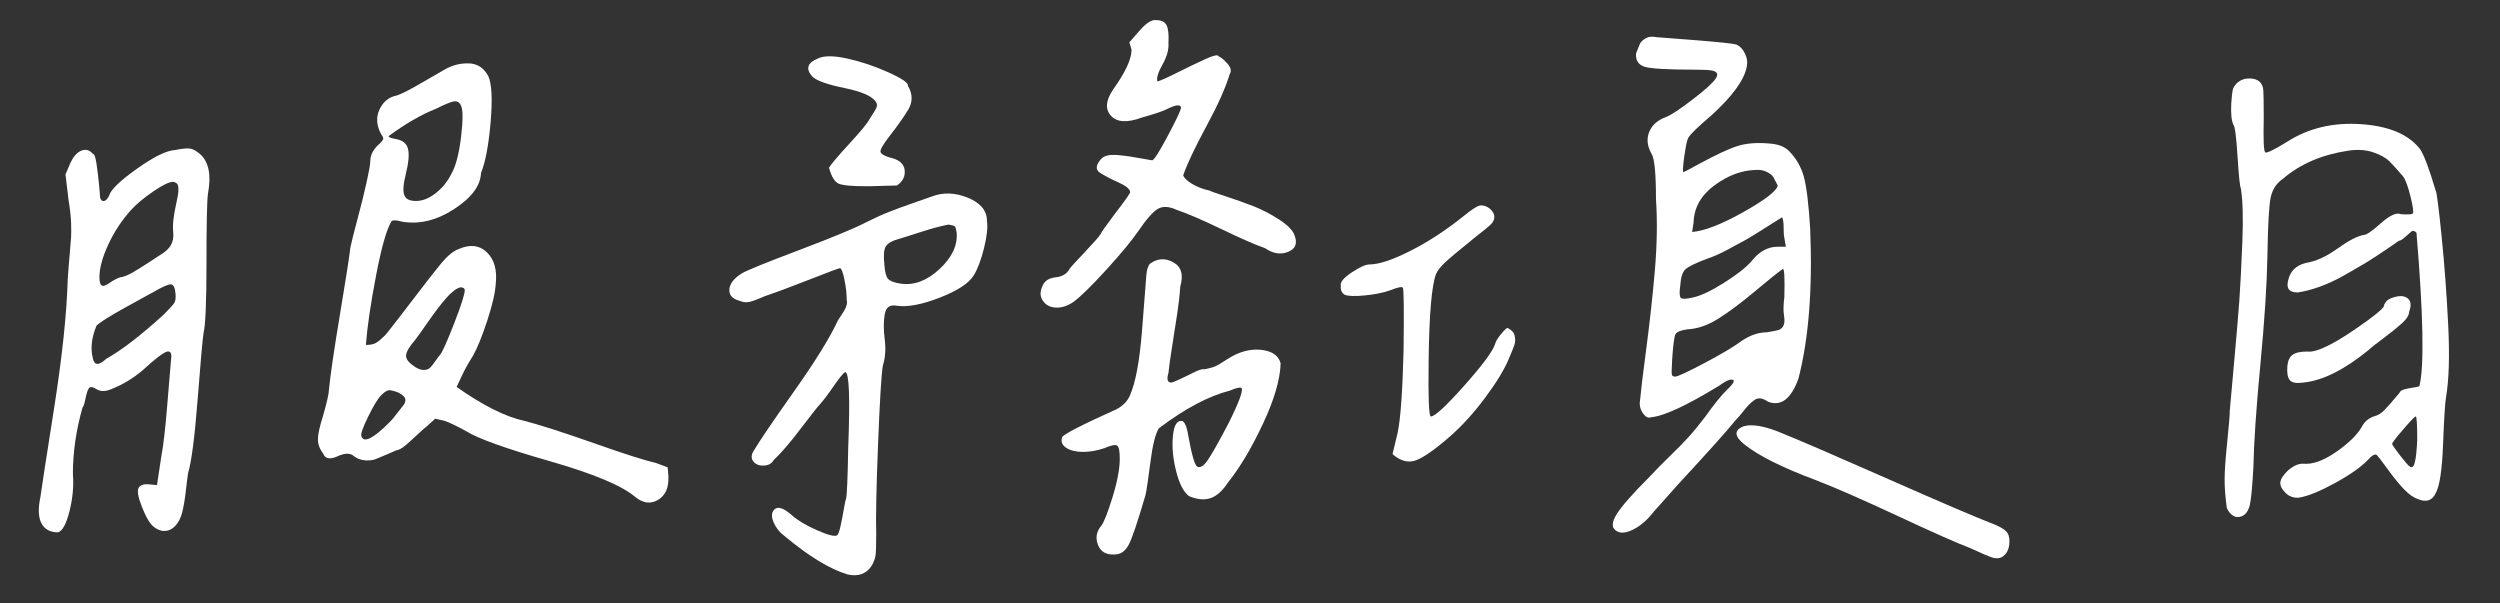
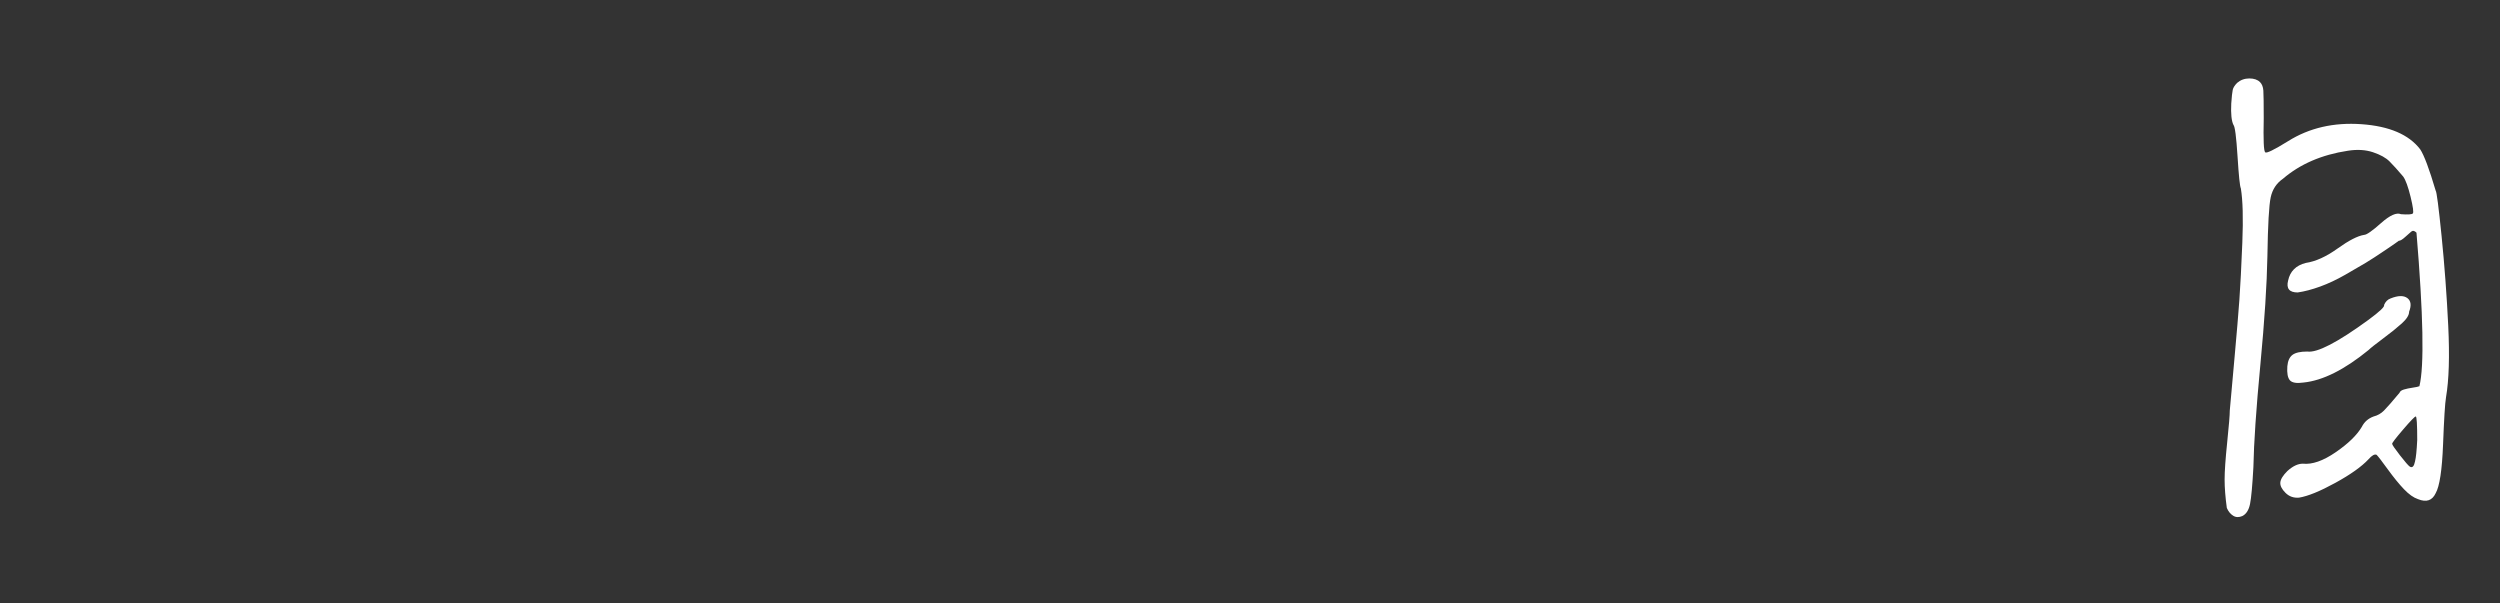
<svg xmlns="http://www.w3.org/2000/svg" version="1.1" x="0px" y="0px" width="132.333px" height="31.917px" viewBox="0 0 132.333 31.917" enable-background="new 0 0 132.333 31.917" xml:space="preserve">
  <rect x="0" y="0" width="132.333" height="31.917" fill="#333333" stroke="none" />
  <g id="圖層_2">
</g>
  <g id="圖層_1">
    <g>
-       <rect x="-41.531" y="-2.564" fill="none" width="184.834" height="45.559" />
-       <path fill="#FFFFFF" d="M9.834,26.01c-0.053,0.456-0.117,0.834-0.195,1.133c-0.078,0.3-0.209,0.541-0.391,0.723    c-0.183,0.183-0.404,0.261-0.664,0.234c-0.234-0.052-0.43-0.169-0.586-0.352c-0.156-0.182-0.326-0.508-0.508-0.977    c-0.183-0.469-0.234-0.781-0.156-0.938s0.26-0.221,0.547-0.195l0.43,0.039l0.234-1.563c0.104-0.521,0.208-1.432,0.313-2.734    c0.104-1.302,0.169-2.083,0.195-2.344c0.052-0.313-0.014-0.455-0.195-0.43c-0.209,0.053-0.639,0.378-1.289,0.977    c-0.521,0.443-1.081,0.781-1.68,1.016c-0.313,0.131-0.573,0.131-0.781,0c-0.209-0.13-0.346-0.143-0.41-0.039    c-0.065,0.104-0.124,0.287-0.176,0.547c-0.053,0.261-0.104,0.417-0.156,0.469c-0.339,1.198-0.508,2.37-0.508,3.516    c0.052,0.625-0.007,1.276-0.176,1.953c-0.17,0.678-0.371,1.055-0.605,1.133c-0.417,0-0.71-0.156-0.879-0.469    c-0.17-0.313-0.189-0.781-0.059-1.406c0.052-0.391,0.293-1.953,0.723-4.688s0.67-5.013,0.723-6.836    c0.025-0.391,0.059-0.807,0.098-1.25c0.039-0.442,0.064-0.762,0.078-0.957c0.013-0.195,0.013-0.462,0-0.801    c-0.014-0.338-0.059-0.742-0.137-1.211L3.467,9.232l0.234-0.547c0.156-0.364,0.352-0.599,0.586-0.703    C4.522,7.879,4.73,7.931,4.913,8.139c0.078,0,0.143,0.176,0.195,0.527C5.16,9.018,5.206,9.396,5.245,9.799    c0.039,0.404,0.059,0.632,0.059,0.684c0.052,0.131,0.123,0.183,0.215,0.156c0.091-0.025,0.176-0.117,0.254-0.273    c0.078-0.313,0.566-0.787,1.465-1.426c0.898-0.638,1.568-0.97,2.012-0.996c0.391-0.078,0.664-0.104,0.82-0.078    c0.156,0.026,0.338,0.131,0.547,0.313c0.442,0.417,0.572,1.107,0.391,2.07c-0.053,0.391-0.078,1.615-0.078,3.672    c0,2.058-0.053,3.295-0.156,3.711c-0.053,0.339-0.156,1.511-0.313,3.516c-0.156,2.006-0.326,3.308-0.508,3.906    C9.925,25.235,9.886,25.555,9.834,26.01z M8.663,16.654c0.313-0.313,0.501-0.521,0.566-0.625c0.064-0.104,0.084-0.273,0.059-0.508    c-0.026-0.313-0.111-0.469-0.254-0.469c-0.144,0-0.463,0.144-0.957,0.43c-0.053,0.026-0.515,0.28-1.387,0.762    c-0.873,0.482-1.4,0.814-1.582,0.996c-0.261,0.625-0.326,1.198-0.195,1.719c0.078,0.391,0.313,0.404,0.703,0.039    C6.449,18.529,7.464,17.748,8.663,16.654z M5.342,15.072c0.052,0.065,0.123,0.078,0.215,0.039    c0.091-0.039,0.182-0.091,0.273-0.156c0.091-0.064,0.201-0.13,0.332-0.195c0.13-0.064,0.234-0.098,0.313-0.098    c0.182-0.052,0.384-0.143,0.605-0.273c0.221-0.13,0.481-0.293,0.781-0.488c0.299-0.195,0.488-0.318,0.566-0.371    c0.313-0.182,0.521-0.371,0.625-0.566c0.104-0.195,0.143-0.416,0.117-0.664c-0.026-0.247-0.014-0.54,0.039-0.879    c0.025-0.182,0.064-0.391,0.117-0.625c0.052-0.234,0.084-0.396,0.098-0.488c0.013-0.091,0.02-0.195,0.02-0.313    S9.424,9.793,9.385,9.74C9.346,9.688,9.274,9.649,9.17,9.623c-0.209,0-0.561,0.17-1.055,0.508    c-0.495,0.339-0.886,0.664-1.172,0.977c-0.495,0.547-0.898,1.159-1.211,1.836c-0.313,0.678-0.469,1.25-0.469,1.719    C5.264,14.871,5.29,15.008,5.342,15.072z M24.17,20.482c1.406,0.99,2.604,1.589,3.594,1.797c0.807,0.209,2.024,0.6,3.652,1.172    c1.627,0.573,2.728,0.925,3.301,1.055l0.625,0.234l0.039,0.469c0.025,0.6-0.156,1.016-0.547,1.25s-0.795,0.183-1.211-0.156    c-0.703-0.599-2.214-1.23-4.531-1.895c-2.318-0.664-3.789-1.191-4.414-1.582c-0.469-0.26-0.847-0.442-1.133-0.547l-0.508-0.117    l-0.43,0.391c-0.104,0.078-0.268,0.222-0.488,0.43c-0.222,0.209-0.43,0.397-0.625,0.566c-0.195,0.17-0.371,0.268-0.527,0.293    c-0.053,0.026-0.202,0.092-0.449,0.195c-0.248,0.104-0.449,0.189-0.605,0.254c-0.156,0.065-0.346,0.092-0.566,0.078    c-0.222-0.013-0.424-0.084-0.605-0.215c-0.183-0.182-0.476-0.182-0.879,0c-0.404,0.183-0.658,0.131-0.762-0.156    c-0.183-0.234-0.273-0.481-0.273-0.742c0-0.26,0.091-0.677,0.273-1.25c0.208-0.729,0.313-1.197,0.313-1.406    c0.078-0.781,0.273-2.109,0.586-3.984s0.494-3.047,0.547-3.516c0.052-0.26,0.176-0.755,0.371-1.484    c0.195-0.729,0.357-1.387,0.488-1.973c0.13-0.586,0.195-0.957,0.195-1.113c0-0.338,0.169-0.65,0.508-0.938    c0.104-0.104,0.162-0.182,0.176-0.234c0.013-0.052-0.02-0.13-0.098-0.234c-0.261-0.469-0.293-0.911-0.098-1.328    c0.195-0.416,0.501-0.664,0.918-0.742c0.234-0.078,0.611-0.267,1.133-0.566c0.521-0.299,0.982-0.566,1.387-0.801    c0.403-0.234,0.833-0.345,1.289-0.332c0.455,0.014,0.801,0.241,1.035,0.684c0.182,0.417,0.221,1.23,0.117,2.441    c-0.104,1.211-0.273,2.104-0.508,2.676c-0.026,0.678-0.502,1.315-1.426,1.914c-0.925,0.6-1.843,0.82-2.754,0.664    c-0.261-0.078-0.443-0.091-0.547-0.039c-0.261,0.417-0.534,1.367-0.82,2.852c-0.287,1.484-0.469,2.722-0.547,3.711    c0.182,0,0.325-0.02,0.43-0.059c0.104-0.039,0.215-0.11,0.332-0.215c0.117-0.104,0.201-0.182,0.254-0.234    c0.052-0.052,0.162-0.188,0.332-0.41c0.169-0.221,0.306-0.396,0.41-0.527c1.172-1.536,1.92-2.5,2.246-2.891    c0.325-0.391,0.631-0.638,0.918-0.742c0.599-0.26,1.094-0.201,1.484,0.176c0.391,0.378,0.547,0.932,0.469,1.66    c-0.026,0.469-0.176,1.12-0.449,1.953c-0.273,0.834-0.527,1.459-0.762,1.875c-0.234,0.365-0.43,0.717-0.586,1.055L24.17,20.482z     M21.163,21.693c0.104-0.13,0.176-0.221,0.215-0.273c0.039-0.052,0.064-0.117,0.078-0.195c0.013-0.078-0.007-0.149-0.059-0.215    c-0.053-0.064-0.144-0.137-0.273-0.215c-0.261-0.104-0.443-0.149-0.547-0.137c-0.104,0.014-0.234,0.098-0.391,0.254    c-0.183,0.183-0.417,0.566-0.703,1.152c-0.287,0.586-0.404,0.932-0.352,1.035c0.13,0.365,0.625,0.117,1.484-0.742    c0.104-0.104,0.195-0.208,0.273-0.313C20.967,21.941,21.058,21.824,21.163,21.693z M20.577,7.201    c-0.026,0.053,0.091,0.104,0.352,0.156c0.364,0.053,0.586,0.222,0.664,0.508c0.078,0.287,0.039,0.742-0.117,1.367    c-0.131,0.521-0.156,0.886-0.078,1.094c0.078,0.209,0.286,0.313,0.625,0.313c0.338,0,0.684-0.137,1.035-0.41    s0.631-0.618,0.84-1.035c0.234-0.416,0.403-1.067,0.508-1.953c0.104-0.885,0.104-1.432,0-1.641    c-0.078-0.182-0.202-0.26-0.371-0.234c-0.17,0.026-0.488,0.156-0.957,0.391C22.295,6.068,21.461,6.551,20.577,7.201z     M24.366,15.209c-0.209,0.053-0.456,0.241-0.742,0.566c-0.287,0.326-0.605,0.742-0.957,1.25s-0.58,0.827-0.684,0.957    c-0.313,0.365-0.476,0.639-0.488,0.82c-0.014,0.183,0.11,0.365,0.371,0.547c0.208,0.156,0.391,0.234,0.547,0.234    s0.273-0.039,0.352-0.117s0.176-0.201,0.293-0.371c0.117-0.169,0.201-0.279,0.254-0.332c0.13-0.182,0.377-0.742,0.742-1.68    c0.364-0.938,0.547-1.51,0.547-1.719C24.6,15.262,24.522,15.209,24.366,15.209z" />
-       <path fill="#FFFFFF" d="M44.604,16.576c0.195-0.286,0.267-0.521,0.215-0.703c0-0.313-0.039-0.664-0.117-1.055    s-0.156-0.599-0.234-0.625c-0.053,0-0.593,0.202-1.621,0.605c-1.029,0.404-1.816,0.697-2.363,0.879    c-0.417,0.183-0.703,0.287-0.859,0.313c-0.156,0.026-0.326,0-0.508-0.078c-0.365-0.104-0.534-0.306-0.508-0.605    c0.025-0.299,0.247-0.579,0.664-0.84c0.26-0.156,1.27-0.566,3.027-1.23s2.936-1.152,3.535-1.465    c0.469-0.234,0.885-0.423,1.25-0.566c0.364-0.143,0.755-0.286,1.172-0.43c0.416-0.143,0.768-0.267,1.055-0.371    c0.599-0.234,1.236-0.215,1.914,0.059c0.677,0.273,1.016,0.684,1.016,1.23c0.052,0.339,0,0.82-0.156,1.445    s-0.339,1.107-0.547,1.445c-0.261,0.417-0.859,0.808-1.797,1.172c-0.938,0.365-1.693,0.508-2.266,0.43    c-0.365-0.078-0.58,0.072-0.645,0.449c-0.065,0.378-0.065,0.82,0,1.328c0.064,0.508,0.032,0.971-0.098,1.387    c-0.078,0.443-0.163,1.823-0.254,4.141c-0.092,2.318-0.124,3.92-0.098,4.805c0,0.6-0.014,0.977-0.039,1.133    c-0.026,0.156-0.092,0.325-0.195,0.508c-0.287,0.442-0.717,0.599-1.289,0.469c-0.938-0.287-2.031-0.951-3.281-1.992    c-0.287-0.208-0.495-0.462-0.625-0.762c-0.131-0.299-0.117-0.527,0.039-0.684c0.182-0.182,0.494-0.078,0.938,0.313    c0.286,0.261,0.723,0.521,1.309,0.781c0.586,0.261,0.943,0.352,1.074,0.273c0.052-0.025,0.11-0.182,0.176-0.469    c0.064-0.286,0.123-0.586,0.176-0.898c0.052-0.313,0.091-0.494,0.117-0.547c0.052-0.208,0.091-1.106,0.117-2.695    c0.104-2.682,0.052-4.023-0.156-4.023c-0.078,0-0.339,0.326-0.781,0.977c-0.183,0.261-0.352,0.482-0.508,0.664    c-0.131,0.131-0.482,0.573-1.055,1.328c-0.573,0.756-1.055,1.315-1.445,1.68c-0.104,0.183-0.273,0.28-0.508,0.293    c-0.234,0.014-0.417-0.052-0.547-0.195c-0.131-0.143-0.144-0.318-0.039-0.527c0.286-0.494,0.996-1.543,2.129-3.145    s1.907-2.845,2.324-3.73C44.311,17.02,44.409,16.863,44.604,16.576z M46.069,9.857c-0.053,0-0.144,0-0.273,0    c-0.729,0-1.198-0.045-1.406-0.137c-0.209-0.091-0.378-0.371-0.508-0.84c0.104-0.182,0.462-0.605,1.074-1.27    c0.611-0.664,0.97-1.1,1.074-1.309c0.208-0.313,0.332-0.521,0.371-0.625c0.039-0.104,0.02-0.208-0.059-0.313    c-0.209-0.286-0.756-0.521-1.641-0.703c-0.886-0.182-1.445-0.377-1.68-0.586c-0.391-0.416-0.3-0.742,0.273-0.977    c0.313-0.156,0.826-0.156,1.543,0c0.716,0.156,1.438,0.397,2.168,0.723c0.729,0.326,1.08,0.566,1.055,0.723    c0.26,0.443,0.26,0.873,0,1.289C47.8,6.251,47.481,6.7,47.104,7.182c-0.378,0.482-0.541,0.775-0.488,0.879    c0.052,0.104,0.208,0.195,0.469,0.273c0.494,0.104,0.762,0.326,0.801,0.664c0.039,0.339-0.098,0.612-0.41,0.82L46.069,9.857z     M48.745,12.279c-0.561,0.183-0.932,0.3-1.113,0.352c-0.391,0.104-0.639,0.241-0.742,0.41c-0.104,0.17-0.131,0.488-0.078,0.957    c0.025,0.391,0.091,0.645,0.195,0.762c0.104,0.117,0.325,0.202,0.664,0.254c0.703,0.104,1.387-0.149,2.051-0.762    c0.664-0.611,0.97-1.256,0.918-1.934c-0.026-0.182-0.059-0.293-0.098-0.332s-0.15-0.071-0.332-0.098    C49.792,11.967,49.304,12.098,48.745,12.279z M59.78,2.24c0,0,0.182-0.208,0.547-0.625c0.364-0.416,0.664-0.599,0.898-0.547    c0.26,0,0.436,0.092,0.527,0.273c0.091,0.183,0.123,0.495,0.098,0.938c0.025,0.339-0.078,0.717-0.313,1.133    c-0.234,0.417-0.326,0.717-0.273,0.898c0.13-0.025,0.469-0.176,1.016-0.449s1.048-0.514,1.504-0.723    c0.455-0.208,0.696-0.26,0.723-0.156c0.13,0.053,0.286,0.183,0.469,0.391c0.182,0.209,0.221,0.391,0.117,0.547    c-0.209,0.703-0.619,1.621-1.23,2.754c-0.612,1.133-1.022,1.999-1.23,2.598c0.025,0.131,0.176,0.28,0.449,0.449    c0.273,0.17,0.592,0.293,0.957,0.371c0.025,0.026,0.299,0.124,0.82,0.293c0.521,0.17,1.016,0.346,1.484,0.527    c0.469,0.183,0.931,0.424,1.387,0.723c0.455,0.3,0.723,0.58,0.801,0.84c0.156,0.417,0.039,0.703-0.352,0.859    s-0.795,0.092-1.211-0.195c-0.521-0.182-1.296-0.521-2.324-1.016c-1.029-0.494-1.816-0.833-2.363-1.016    c-0.391-0.182-0.717-0.201-0.977-0.059c-0.261,0.144-0.612,0.541-1.055,1.191c-0.339,0.495-0.898,1.172-1.68,2.031    s-1.367,1.433-1.758,1.719c-0.313,0.209-0.619,0.307-0.918,0.293c-0.3-0.013-0.527-0.13-0.684-0.352    c-0.156-0.221-0.17-0.475-0.039-0.762c0.104-0.286,0.338-0.449,0.703-0.488c0.364-0.039,0.611-0.188,0.742-0.449    c0.052-0.078,0.318-0.371,0.801-0.879c0.481-0.508,0.762-0.826,0.84-0.957c0.025-0.078,0.273-0.43,0.742-1.055    c0.599-0.781,0.872-1.172,0.82-1.172c0-0.156-0.202-0.325-0.605-0.508c-0.404-0.182-0.729-0.352-0.977-0.508    c-0.248-0.156-0.241-0.391,0.02-0.703c0.078-0.104,0.195-0.176,0.352-0.215s0.364-0.045,0.625-0.02    c0.26,0.026,0.469,0.053,0.625,0.078c0.156,0.026,0.533,0.092,1.133,0.195c0.104-0.025,0.377-0.455,0.82-1.289    c0.442-0.833,0.677-1.328,0.703-1.484c0-0.208-0.261-0.182-0.781,0.078c-0.209,0.104-0.639,0.248-1.289,0.43    c-0.781,0.287-1.328,0.254-1.641-0.098S58.53,5.313,58.92,4.74c0.65-0.911,0.977-1.614,0.977-2.109    C59.819,2.371,59.78,2.24,59.78,2.24z M58.12,28.842c-0.144-0.364-0.085-0.703,0.176-1.016c0.13-0.156,0.325-0.65,0.586-1.484    c0.26-0.833,0.391-1.523,0.391-2.07c0-0.391-0.046-0.618-0.137-0.684c-0.092-0.064-0.319-0.02-0.684,0.137    c-0.391,0.131-0.769,0.195-1.133,0.195c-0.365,0-0.658-0.071-0.879-0.215c-0.222-0.143-0.293-0.332-0.215-0.566    c0.078-0.156,1.041-0.65,2.891-1.484c0.338-0.182,0.572-0.43,0.703-0.742c0.286-0.65,0.494-1.758,0.625-3.32    c0.13-1.692,0.208-2.695,0.234-3.008c0.025-0.313,0.091-0.521,0.195-0.625c0.391-0.286,0.801-0.313,1.23-0.078    s0.553,0.664,0.371,1.289c-0.026,0.417-0.078,0.886-0.156,1.406c-0.078,0.521-0.17,1.107-0.273,1.758    c-0.104,0.651-0.17,1.12-0.195,1.406c-0.104,0.339-0.053,0.508,0.156,0.508c0.078,0,0.481-0.182,1.211-0.547    c0.26-0.13,0.442-0.182,0.547-0.156c0.26-0.052,0.449-0.104,0.566-0.156c0.117-0.052,0.254-0.13,0.41-0.234    c0.156-0.104,0.325-0.208,0.508-0.313c0.547-0.286,1.08-0.391,1.602-0.313c0.521,0.078,0.833,0.313,0.938,0.703    c-0.026,0.859-0.339,1.928-0.938,3.203c-0.6,1.276-1.211,2.305-1.836,3.086c-0.287,0.443-0.593,0.723-0.918,0.84    c-0.326,0.117-0.71,0.085-1.152-0.098c-0.287-0.208-0.515-0.645-0.684-1.309c-0.17-0.664-0.229-1.282-0.176-1.855    c0.052-0.572,0.208-0.846,0.469-0.82c0.156,0.026,0.273,0.3,0.352,0.82c0.182,0.99,0.338,1.523,0.469,1.602    c0.156,0.078,0.338-0.032,0.547-0.332c0.208-0.299,0.572-0.943,1.094-1.934c0.625-1.25,0.846-1.888,0.664-1.914    c-0.078-0.025-0.273,0.026-0.586,0.156c-1.12,0.287-2.37,0.951-3.75,1.992c-0.183,0.287-0.332,0.886-0.449,1.797    c-0.117,0.912-0.202,1.484-0.254,1.719c-0.417,1.433-0.717,2.318-0.898,2.656c-0.183,0.339-0.43,0.508-0.742,0.508    C58.555,29.376,58.262,29.207,58.12,28.842z" />
-       <path fill="#FFFFFF" d="M78.885,11.068c0.143,0.131,0.215,0.268,0.215,0.41c0,0.144-0.059,0.273-0.176,0.391    s-0.41,0.358-0.879,0.723c-0.808,0.651-1.328,1.088-1.563,1.309c-0.234,0.222-0.391,0.424-0.469,0.605    c-0.234,0.625-0.365,2.175-0.391,4.648c-0.026,1.928,0.013,2.891,0.117,2.891c0.208,0,0.794-0.54,1.758-1.621    c0.963-1.08,1.51-1.816,1.641-2.207c0.025-0.13,0.13-0.306,0.313-0.527c0.182-0.221,0.299-0.332,0.352-0.332    c0.208,0.104,0.332,0.241,0.371,0.41c0.039,0.17,0.039,0.319,0,0.449c-0.039,0.131-0.137,0.378-0.293,0.742    c-0.234,0.573-0.651,1.264-1.25,2.07c-0.6,0.808-1.225,1.498-1.875,2.07c-0.808,0.703-1.413,1.127-1.816,1.27    c-0.404,0.144-0.814,0.033-1.23-0.332l0.273-1.133c0.156-0.755,0.26-2.213,0.313-4.375c0.025-2.135,0.013-3.235-0.039-3.301    c-0.053-0.064-0.273-0.02-0.664,0.137c-0.365,0.131-0.814,0.222-1.348,0.273c-0.534,0.053-0.893,0.039-1.074-0.039    c-0.156-0.104-0.222-0.26-0.195-0.469c-0.053-0.182,0.137-0.416,0.566-0.703c0.43-0.286,0.748-0.43,0.957-0.43    c0.494,0,1.217-0.24,2.168-0.723c0.95-0.481,1.895-1.1,2.832-1.855c0.442-0.364,0.742-0.547,0.898-0.547    C78.579,10.873,78.742,10.938,78.885,11.068z M89.92,8.686c0.911-0.494,1.595-0.813,2.051-0.957    c0.455-0.143,0.996-0.188,1.621-0.137c0.494,0.026,0.859,0.156,1.094,0.391c0.391,0.391,0.657,0.854,0.801,1.387    c0.143,0.534,0.254,1.452,0.332,2.754c0.13,3.178-0.078,5.82-0.625,7.93c-0.391,1.068-0.925,1.472-1.602,1.211    c-0.156-0.104-0.293-0.162-0.41-0.176c-0.117-0.013-0.229,0.02-0.332,0.098c-0.104,0.078-0.195,0.156-0.273,0.234    s-0.189,0.209-0.332,0.391c-0.144,0.183-0.28,0.339-0.41,0.469c-0.391,0.495-1.394,1.615-3.008,3.359l-1.289,1.445    c-0.339,0.443-0.71,0.762-1.113,0.957c-0.404,0.195-0.71,0.202-0.918,0.02c-0.209-0.156-0.183-0.442,0.078-0.859    c0.26-0.416,0.833-1.067,1.719-1.953c0.338-0.364,0.703-0.735,1.094-1.113c0.391-0.377,0.716-0.709,0.977-0.996    c0.26-0.286,0.56-0.65,0.898-1.094c0.442-0.625,0.82-1.094,1.133-1.406c0.391-0.364,0.469-0.547,0.234-0.547    c-0.131,0-0.339,0.104-0.625,0.313c-1.745,1.068-2.956,1.628-3.633,1.68c-0.131,0.053-0.261-0.006-0.391-0.176    c-0.131-0.169-0.195-0.357-0.195-0.566c0.052-0.572,0.169-1.549,0.352-2.93c0.182-1.38,0.332-2.747,0.449-4.102    c0.117-1.354,0.137-2.617,0.059-3.789c0-1.354-0.078-2.148-0.234-2.383c-0.234-0.416-0.273-0.807-0.117-1.172    c0.156-0.364,0.455-0.625,0.898-0.781c0.26-0.104,0.723-0.41,1.387-0.918s1.074-0.879,1.23-1.113s0.078-0.377-0.234-0.43    c-0.156-0.025-0.43-0.039-0.82-0.039c-1.484,0-2.39-0.052-2.715-0.156c-0.326-0.104-0.476-0.338-0.449-0.703    c0.078-0.208,0.143-0.371,0.195-0.488c0.052-0.117,0.156-0.221,0.313-0.313c0.156-0.091,0.352-0.11,0.586-0.059    c0.052,0,0.729,0.053,2.031,0.156c1.302,0.104,2.031,0.183,2.188,0.234c0.182,0.078,0.332,0.234,0.449,0.469    s0.149,0.469,0.098,0.703c-0.131,0.703-0.756,1.563-1.875,2.578c-0.703,0.6-1.107,0.99-1.211,1.172    c-0.053,0.078-0.104,0.273-0.156,0.586c-0.053,0.313-0.092,0.586-0.117,0.82c-0.026,0.234-0.026,0.378,0,0.43    C89.125,9.115,89.399,8.973,89.92,8.686z M92.889,15.424c-0.729,0.612-1.374,1.094-1.934,1.445    c-0.561,0.352-1.113,0.541-1.66,0.566c-0.339,0.053-0.541,0.137-0.605,0.254c-0.065,0.117-0.124,0.554-0.176,1.309    c-0.026,0.469-0.033,0.742-0.02,0.82c0.013,0.078,0.071,0.117,0.176,0.117c0.13,0,0.65-0.24,1.563-0.723    c0.911-0.481,1.575-0.879,1.992-1.191c0.442-0.286,0.872-0.43,1.289-0.43c0.338-0.052,0.56-0.098,0.664-0.137    c0.104-0.039,0.182-0.117,0.234-0.234c0.052-0.117,0.059-0.293,0.02-0.527s-0.033-0.56,0.02-0.977    c0.025-0.989,0-1.484-0.078-1.484C94.113,14.415,93.618,14.813,92.889,15.424z M94.452,12.592    c-0.026-0.104-0.039-0.286-0.039-0.547c0-0.26-0.026-0.442-0.078-0.547c-0.131,0.078-0.43,0.268-0.898,0.566    c-0.469,0.3-0.82,0.515-1.055,0.645c-0.234,0.131-0.547,0.3-0.938,0.508c-0.391,0.209-0.742,0.365-1.055,0.469    c-0.625,0.234-1.016,0.424-1.172,0.566c-0.156,0.144-0.248,0.424-0.273,0.84c-0.053,0.365-0.046,0.586,0.02,0.664    c0.064,0.078,0.267,0.078,0.605,0c0.416-0.078,0.977-0.338,1.68-0.781c0.703-0.442,1.197-0.833,1.484-1.172    c0.391-0.494,0.846-0.742,1.367-0.742h0.43L94.452,12.592z M93.866,9.369c-0.053-0.091-0.17-0.182-0.352-0.273    c-0.183-0.091-0.391-0.123-0.625-0.098c-0.729,0.026-1.445,0.3-2.148,0.82c-0.703,0.521-1.068,1.172-1.094,1.953l-0.078,0.508    c0.65-0.052,1.556-0.403,2.715-1.055c1.158-0.65,1.764-1.119,1.816-1.406C93.996,9.61,93.917,9.461,93.866,9.369z M105.936,29.506    c-0.131,0.052-0.273,0.059-0.43,0.02s-0.573-0.215-1.25-0.527c-0.625-0.234-1.889-0.794-3.789-1.68    c-1.901-0.885-3.359-1.523-4.375-1.914c-1.745-0.65-2.995-1.275-3.75-1.875c-0.521-0.416-0.561-0.729-0.117-0.938    c0.469-0.182,1.211-0.052,2.227,0.391c0.963,0.391,2.832,1.198,5.605,2.422c2.773,1.225,4.603,2.006,5.488,2.344    c0.313,0.131,0.527,0.254,0.645,0.371s0.176,0.293,0.176,0.527C106.366,29.063,106.222,29.35,105.936,29.506z" />
      <path fill="#FFFFFF" d="M129.319,23.529c-0.053,1.354-0.183,2.214-0.391,2.578c-0.183,0.391-0.495,0.495-0.938,0.313    c-0.234-0.078-0.482-0.254-0.742-0.527c-0.261-0.273-0.547-0.625-0.859-1.055s-0.508-0.684-0.586-0.762    c-0.104-0.052-0.248,0.026-0.43,0.234c-0.365,0.391-0.951,0.808-1.758,1.25c-0.808,0.443-1.445,0.703-1.914,0.781    c-0.287,0.026-0.527-0.059-0.723-0.254s-0.287-0.377-0.273-0.547c0.013-0.169,0.137-0.371,0.371-0.605    c0.286-0.26,0.56-0.391,0.82-0.391c0.494,0.053,1.074-0.149,1.738-0.605c0.664-0.455,1.126-0.904,1.387-1.348    c0.13-0.26,0.338-0.442,0.625-0.547c0.208-0.052,0.391-0.156,0.547-0.313s0.43-0.469,0.82-0.938    c0.025-0.078,0.104-0.137,0.234-0.176c0.13-0.039,0.286-0.071,0.469-0.098c0.182-0.025,0.299-0.052,0.352-0.078    c0.26-1.067,0.208-3.775-0.156-8.125c-0.104-0.104-0.195-0.123-0.273-0.059c-0.078,0.065-0.189,0.163-0.332,0.293    c-0.144,0.131-0.254,0.195-0.332,0.195c-0.026,0.026-0.261,0.189-0.703,0.488c-0.443,0.3-0.795,0.527-1.055,0.684    c-0.261,0.156-0.619,0.365-1.074,0.625c-0.456,0.261-0.898,0.469-1.328,0.625s-0.827,0.261-1.191,0.313    c-0.443,0-0.612-0.208-0.508-0.625c0.104-0.494,0.416-0.807,0.938-0.938c0.521-0.078,1.08-0.332,1.68-0.762    c0.599-0.43,1.067-0.67,1.406-0.723c0.13,0,0.43-0.208,0.898-0.625c0.469-0.416,0.82-0.572,1.055-0.469    c0.364,0.026,0.572,0.014,0.625-0.039c0.052-0.052,0.013-0.345-0.117-0.879c-0.131-0.533-0.261-0.892-0.391-1.074    c-0.287-0.338-0.527-0.605-0.723-0.801s-0.488-0.357-0.879-0.488c-0.391-0.13-0.834-0.156-1.328-0.078    c-1.381,0.209-2.526,0.703-3.438,1.484c-0.339,0.234-0.554,0.561-0.645,0.977c-0.092,0.417-0.15,1.459-0.176,3.125    c-0.026,1.484-0.15,3.393-0.371,5.723c-0.222,2.331-0.346,4.147-0.371,5.449c-0.053,0.964-0.111,1.608-0.176,1.934    c-0.065,0.326-0.202,0.541-0.41,0.645c-0.183,0.078-0.346,0.072-0.488-0.02c-0.144-0.091-0.254-0.228-0.332-0.41    c-0.078-0.572-0.117-1.074-0.117-1.504s0.045-1.087,0.137-1.973c0.091-0.885,0.137-1.445,0.137-1.68    c0.052-0.599,0.137-1.543,0.254-2.832s0.201-2.298,0.254-3.027c0.052-0.729,0.104-1.738,0.156-3.027    c0.052-1.289,0.025-2.246-0.078-2.871c-0.053-0.104-0.111-0.67-0.176-1.699c-0.065-1.028-0.137-1.582-0.215-1.66    c-0.104-0.208-0.144-0.586-0.117-1.133c0.025-0.364,0.052-0.605,0.078-0.723c0.025-0.117,0.104-0.24,0.234-0.371    c0.182-0.156,0.396-0.234,0.645-0.234c0.247,0,0.436,0.065,0.566,0.195c0.104,0.104,0.162,0.254,0.176,0.449    c0.013,0.195,0.02,0.684,0.02,1.465c-0.026,1.146,0,1.745,0.078,1.797c0.052,0.078,0.455-0.117,1.211-0.586    c1.119-0.703,2.415-1.002,3.887-0.898c1.471,0.104,2.506,0.547,3.105,1.328c0.208,0.313,0.481,1.042,0.82,2.188    c0.052,0.053,0.156,0.854,0.313,2.402c0.156,1.55,0.273,3.132,0.352,4.746c0.078,1.615,0.039,2.878-0.117,3.789    C129.422,21.342,129.371,22.176,129.319,23.529z M125.374,16.928c0.599-0.442,0.872-0.703,0.82-0.781    c0.078-0.182,0.195-0.299,0.352-0.352c0.391-0.156,0.684-0.162,0.879-0.02c0.195,0.144,0.228,0.385,0.098,0.723    c0,0.183-0.131,0.391-0.391,0.625c-0.261,0.234-0.593,0.502-0.996,0.801c-0.404,0.3-0.658,0.502-0.762,0.605    c-1.276,1.042-2.422,1.615-3.438,1.719c-0.365,0.053-0.605,0.014-0.723-0.117c-0.117-0.13-0.163-0.377-0.137-0.742    c0.025-0.286,0.117-0.488,0.273-0.605s0.416-0.176,0.781-0.176C122.652,18.686,123.733,18.126,125.374,16.928z M127.874,22.045    c-0.053,0-0.273,0.229-0.664,0.684c-0.391,0.456-0.586,0.71-0.586,0.762c0,0.053,0.137,0.254,0.41,0.605s0.449,0.554,0.527,0.605    c0.13,0.078,0.221-0.013,0.273-0.273c0.052-0.208,0.091-0.586,0.117-1.133C127.952,22.462,127.925,22.045,127.874,22.045z" />
    </g>
  </g>
</svg>